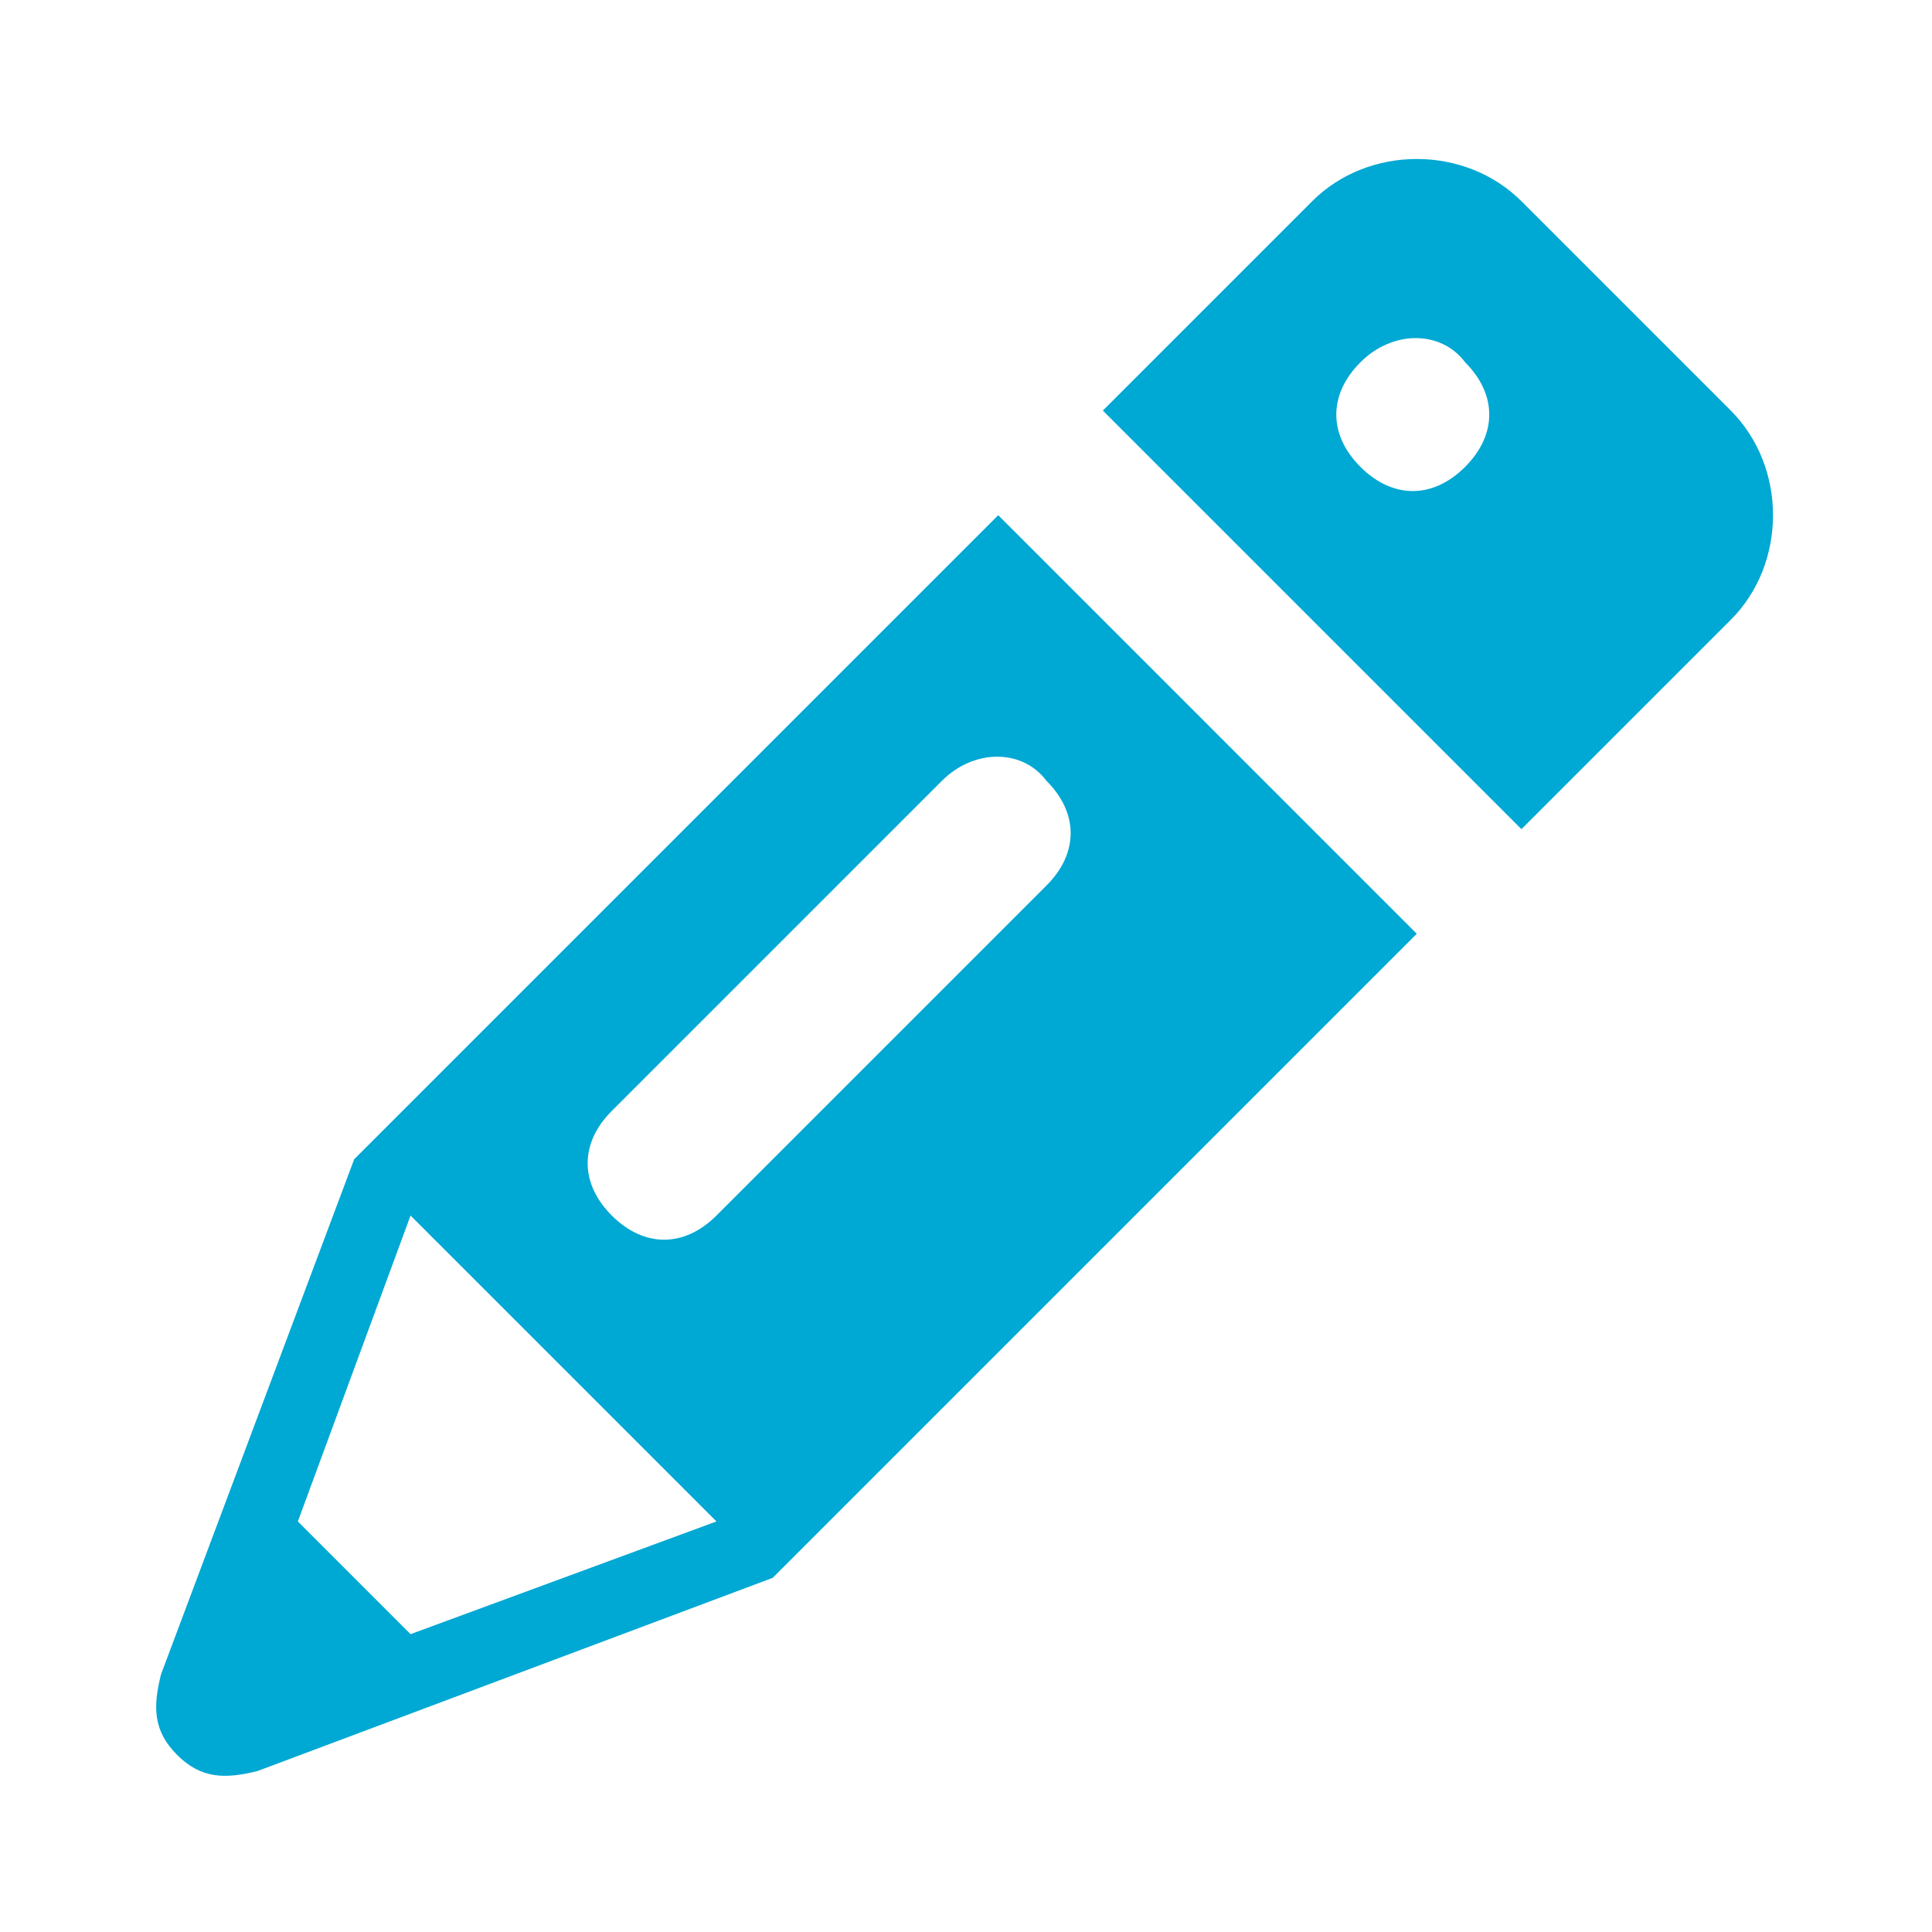
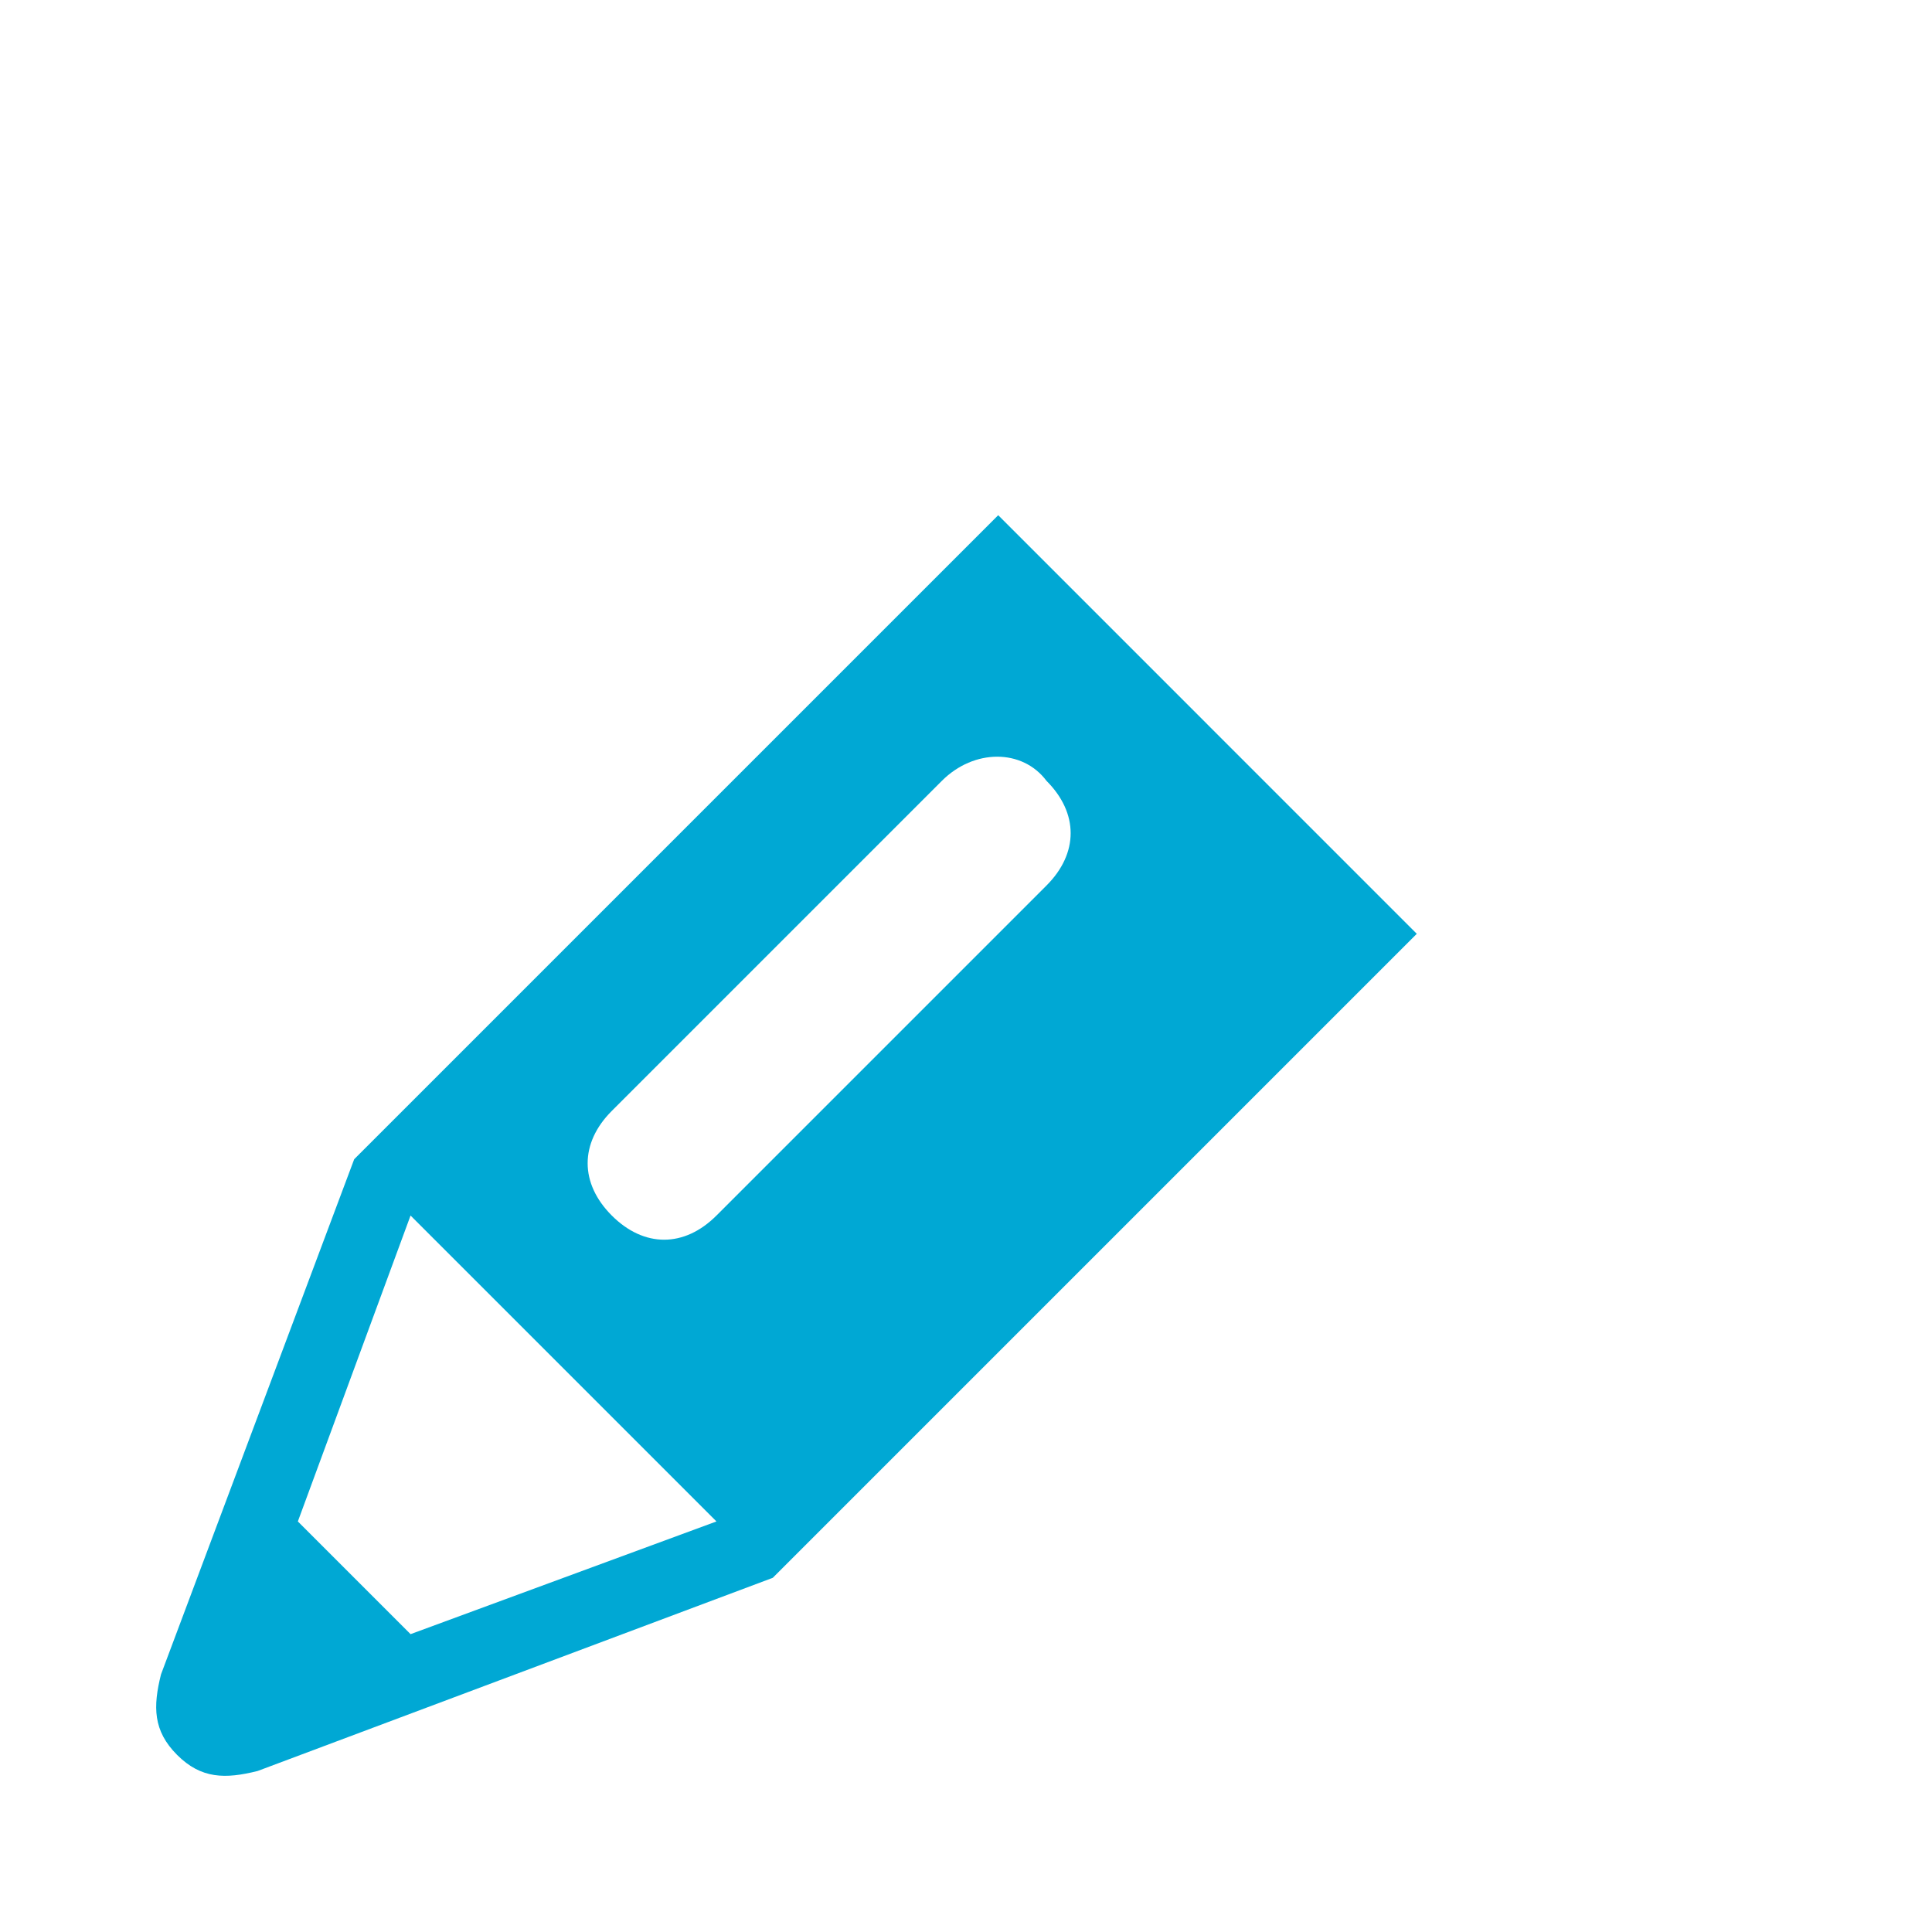
<svg xmlns="http://www.w3.org/2000/svg" version="1.1" id="Layer_1" x="0px" y="0px" viewBox="0 0 24 24" style="enable-background:new 0 0 24 24;" xml:space="preserve">
  <style type="text/css">
	.st0{display:none;}
	.st1{display:inline;fill:#5389A4;fill-opacity:0.502;}
	.st2{display:inline;fill:#5389A4;}
	.st3{display:none;fill:#505050;}
	.st4{display:none;fill:#FF6A5A;}
	.st5{fill:#00A8D4;}
</style>
  <g id="Template__x28_remove_when_finished_x29_" class="st0">
-     <path id="Bounding_Box" class="st1" d="M0,0h24v24H0V0z M2,2v20h20V2H2z" />
+     <path id="Bounding_Box" class="st1" d="M0,0h24v24V0z M2,2v20h20V2H2z" />
    <ellipse id="Circle" class="st2" cx="12" cy="12" rx="10" ry="10" />
    <path id="Circle_Outline" class="st2" d="M12,2c5.5,0,10,4.5,10,10s-4.5,10-10,10S2,17.5,2,12S6.5,2,12,2z M12,4c-4.4,0-8,3.6-8,8   s3.6,8,8,8s8-3.6,8-8S16.4,4,12,4z" />
    <path id="Box" class="st2" d="M4,2h16c1.1,0,2,0.9,2,2v16c0,1.1-0.9,2-2,2H4c-1.1,0-2-0.9-2-2V4C2,2.9,2.9,2,4,2z" />
    <path id="Box_Outline" class="st2" d="M4,2h16c1.1,0,2,0.9,2,2v16c0,1.1-0.9,2-2,2H4c-1.1,0-2-0.9-2-2V4C2,2.9,2.9,2,4,2z M4,4v16   h16V4H4z" />
    <path id="Off__x28_Unite_x29_" class="st2" d="M0.9-0.9l24,24l-1.3,1.3l-24-24L0.9-0.9z" />
    <path id="Off__x28_Minus_Front_x29_" class="st2" d="M2,5.3L3.3,4L20,20.7L18.7,22L2,5.3z" />
  </g>
  <g id="Icon">
    <path class="st3" d="M13.3,13.6c-0.2-0.1-0.3-0.1-0.5,0v1.2h2v-0.5l-1.2-0.5L13.3,13.6z" />
-     <path class="st4" d="M13.3,13.6l0.3,0.1c0,0,0,0,0,0c0-0.1,0-0.1,0-0.2c0-0.3-0.1-0.6-0.2-0.9c-0.2,0.2-0.4,0.3-0.6,0.5v0.4v0   C12.9,13.5,13.1,13.5,13.3,13.6z" />
    <g>
      <path id="curve3_6_" class="st5" d="M12.4,6.4l-8,8L2,20.8c-0.1,0.4-0.1,0.7,0.2,1s0.6,0.3,1,0.2l6.4-2.4l8-8L12.4,6.4z M8.9,18.9    l-3.8,1.4l-1.4-1.4l1.4-3.8L8.9,18.9z M13,9.7L13,9.7c0.4,0.4,0.4,0.9,0,1.3l-4.1,4.1c-0.4,0.4-0.9,0.4-1.3,0l0,0    c-0.4-0.4-0.4-0.9,0-1.3l4.1-4.1C12.1,9.3,12.7,9.3,13,9.7z" />
-       <path id="curve2_14_" class="st5" d="M21.5,5.1l-2.6-2.6c-0.7-0.7-1.9-0.7-2.6,0l-2.6,2.6l5.2,5.2l2.6-2.6    C22.2,7,22.2,5.8,21.5,5.1z M18.2,4.5c0.4,0.4,0.4,0.9,0,1.3s-0.9,0.4-1.3,0c-0.4-0.4-0.4-0.9,0-1.3C17.3,4.1,17.9,4.1,18.2,4.5z" />
    </g>
  </g>
</svg>